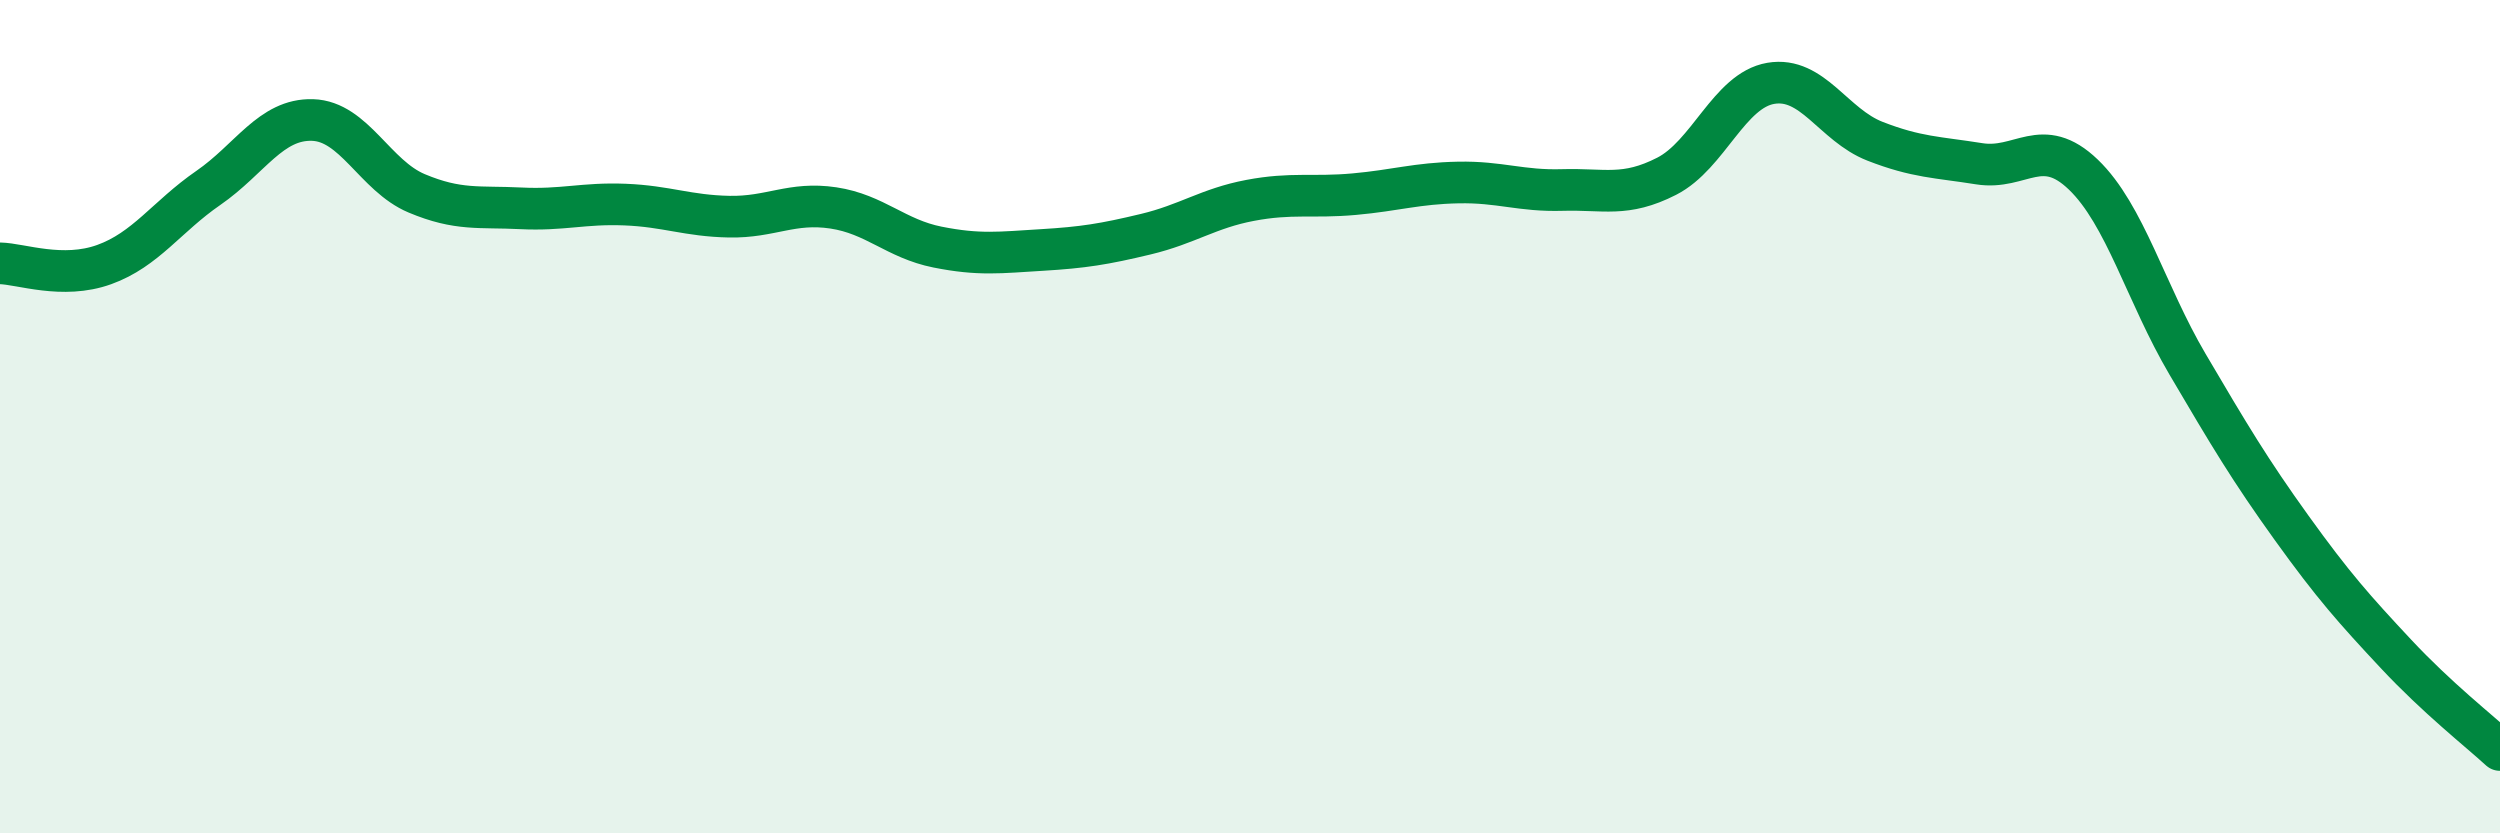
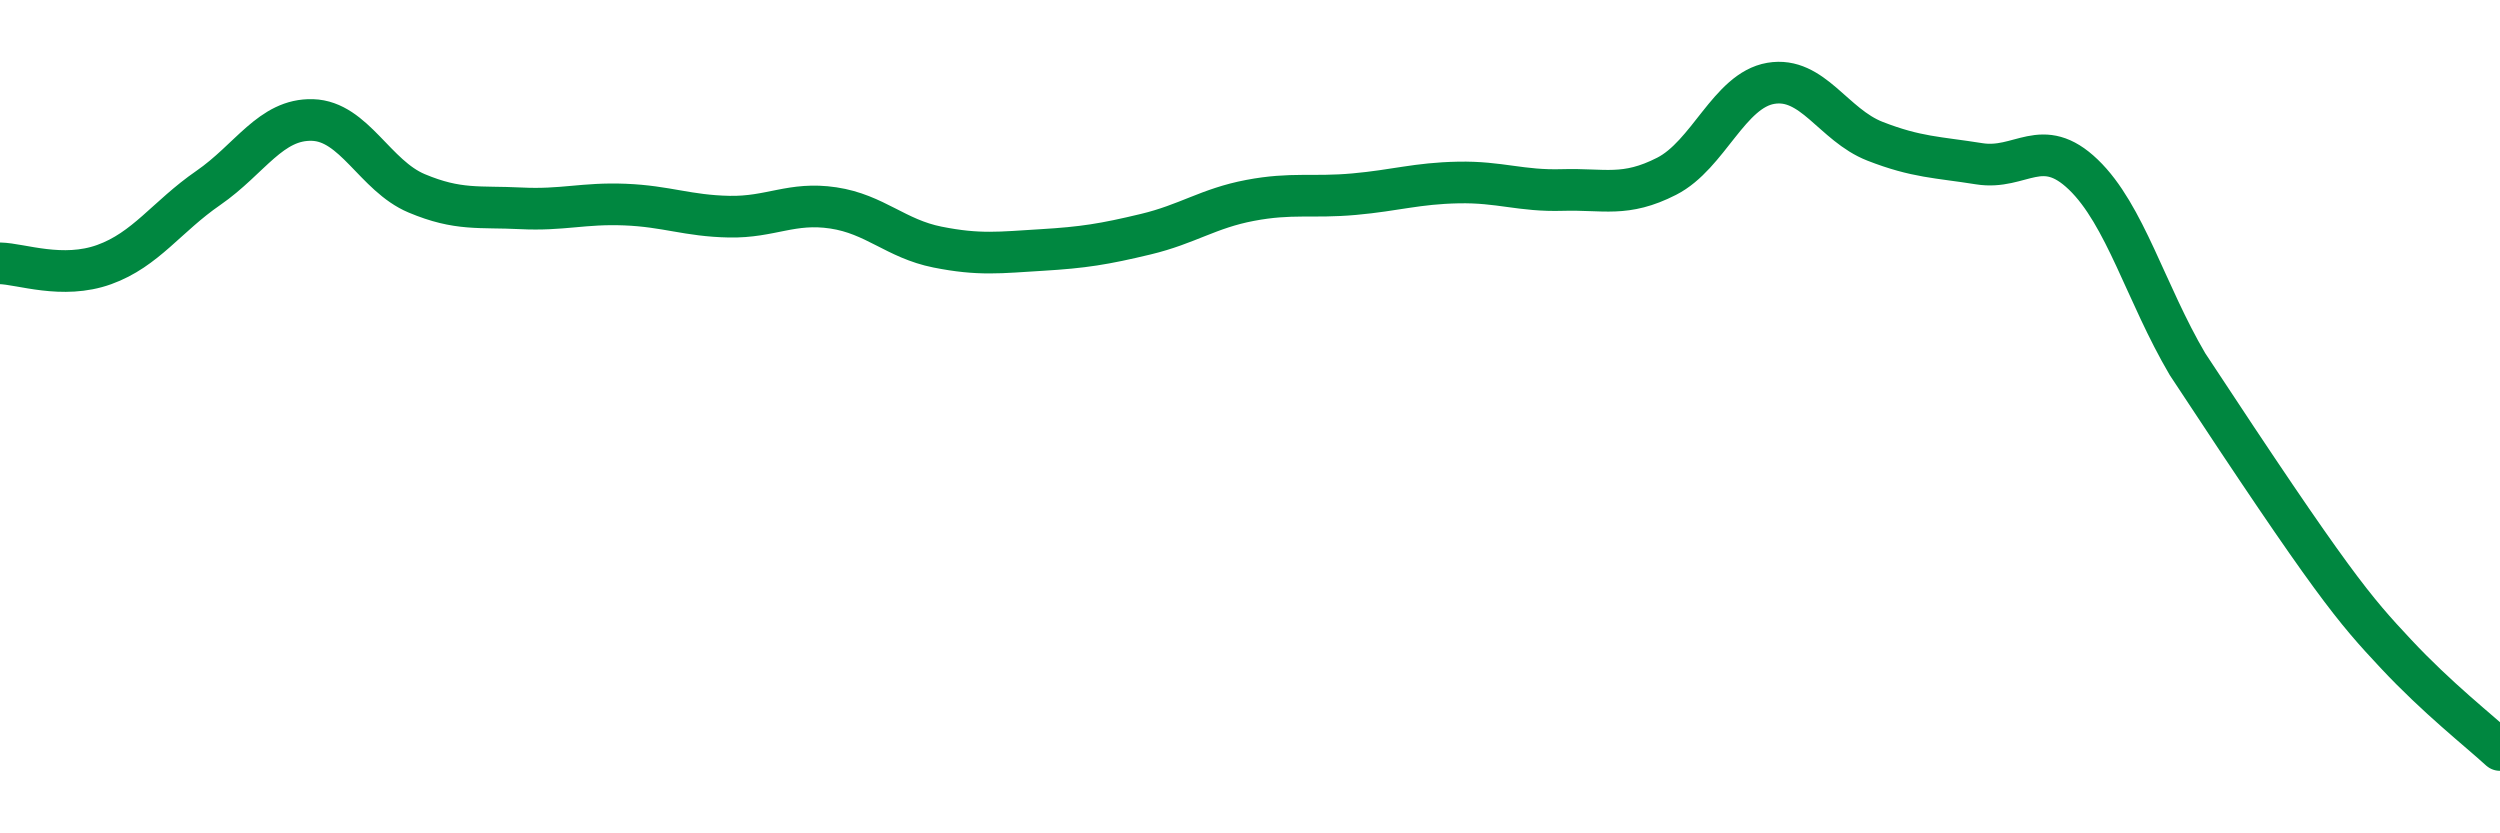
<svg xmlns="http://www.w3.org/2000/svg" width="60" height="20" viewBox="0 0 60 20">
-   <path d="M 0,6.32 C 0.5,6.33 1.5,6.71 2.5,6.35 C 3.5,5.99 4,5.2 5,4.51 C 6,3.82 6.5,2.85 7.5,2.88 C 8.5,2.91 9,4.22 10,4.64 C 11,5.06 11.5,4.95 12.5,5 C 13.5,5.05 14,4.87 15,4.91 C 16,4.95 16.5,5.18 17.5,5.2 C 18.5,5.22 19,4.84 20,4.99 C 21,5.14 21.5,5.73 22.5,5.93 C 23.5,6.13 24,6.06 25,6 C 26,5.94 26.5,5.86 27.5,5.62 C 28.5,5.38 29,5 30,4.81 C 31,4.62 31.5,4.75 32.5,4.66 C 33.5,4.57 34,4.4 35,4.38 C 36,4.36 36.5,4.59 37.5,4.56 C 38.5,4.53 39,4.74 40,4.23 C 41,3.72 41.5,2.17 42.5,2 C 43.5,1.83 44,3 45,3.39 C 46,3.78 46.5,3.77 47.5,3.93 C 48.5,4.09 49,3.23 50,4.19 C 51,5.15 51.5,7.04 52.5,8.74 C 53.5,10.44 54,11.28 55,12.67 C 56,14.06 56.5,14.62 57.5,15.69 C 58.5,16.76 59.5,17.54 60,18L60 20L0 20Z" fill="#008740" opacity="0.1" stroke-linecap="round" stroke-linejoin="round" />
-   <path d="M 0,6.32 C 0.5,6.33 1.5,6.71 2.5,6.35 C 3.5,5.99 4,5.2 5,4.51 C 6,3.82 6.5,2.85 7.5,2.88 C 8.5,2.91 9,4.22 10,4.64 C 11,5.06 11.5,4.95 12.5,5 C 13.5,5.05 14,4.87 15,4.91 C 16,4.95 16.5,5.18 17.5,5.2 C 18.5,5.22 19,4.84 20,4.99 C 21,5.14 21.5,5.73 22.5,5.93 C 23.5,6.13 24,6.06 25,6 C 26,5.94 26.5,5.86 27.5,5.62 C 28.5,5.38 29,5 30,4.81 C 31,4.62 31.5,4.75 32.5,4.66 C 33.5,4.57 34,4.4 35,4.38 C 36,4.36 36.5,4.59 37.5,4.56 C 38.5,4.53 39,4.74 40,4.23 C 41,3.72 41.5,2.17 42.5,2 C 43.5,1.83 44,3 45,3.39 C 46,3.78 46.5,3.77 47.5,3.93 C 48.5,4.09 49,3.23 50,4.19 C 51,5.15 51.5,7.04 52.5,8.74 C 53.5,10.44 54,11.28 55,12.67 C 56,14.06 56.5,14.62 57.5,15.69 C 58.5,16.76 59.5,17.54 60,18" stroke="#008740" stroke-width="1" fill="none" stroke-linecap="round" stroke-linejoin="round" />
+   <path d="M 0,6.32 C 0.5,6.33 1.5,6.71 2.5,6.35 C 3.5,5.99 4,5.2 5,4.51 C 6,3.82 6.5,2.85 7.5,2.88 C 8.5,2.91 9,4.22 10,4.64 C 11,5.06 11.5,4.95 12.5,5 C 13.5,5.05 14,4.87 15,4.91 C 16,4.95 16.5,5.18 17.5,5.2 C 18.5,5.22 19,4.84 20,4.99 C 21,5.14 21.5,5.73 22.5,5.93 C 23.5,6.13 24,6.06 25,6 C 26,5.94 26.5,5.86 27.5,5.62 C 28.5,5.38 29,5 30,4.81 C 31,4.62 31.5,4.75 32.5,4.66 C 33.5,4.57 34,4.4 35,4.38 C 36,4.36 36.5,4.59 37.5,4.56 C 38.5,4.53 39,4.74 40,4.23 C 41,3.72 41.5,2.17 42.5,2 C 43.5,1.83 44,3 45,3.39 C 46,3.78 46.5,3.77 47.5,3.93 C 48.5,4.09 49,3.23 50,4.19 C 51,5.15 51.5,7.04 52.5,8.74 C 56,14.06 56.5,14.62 57.5,15.69 C 58.5,16.76 59.5,17.54 60,18" stroke="#008740" stroke-width="1" fill="none" stroke-linecap="round" stroke-linejoin="round" />
</svg>